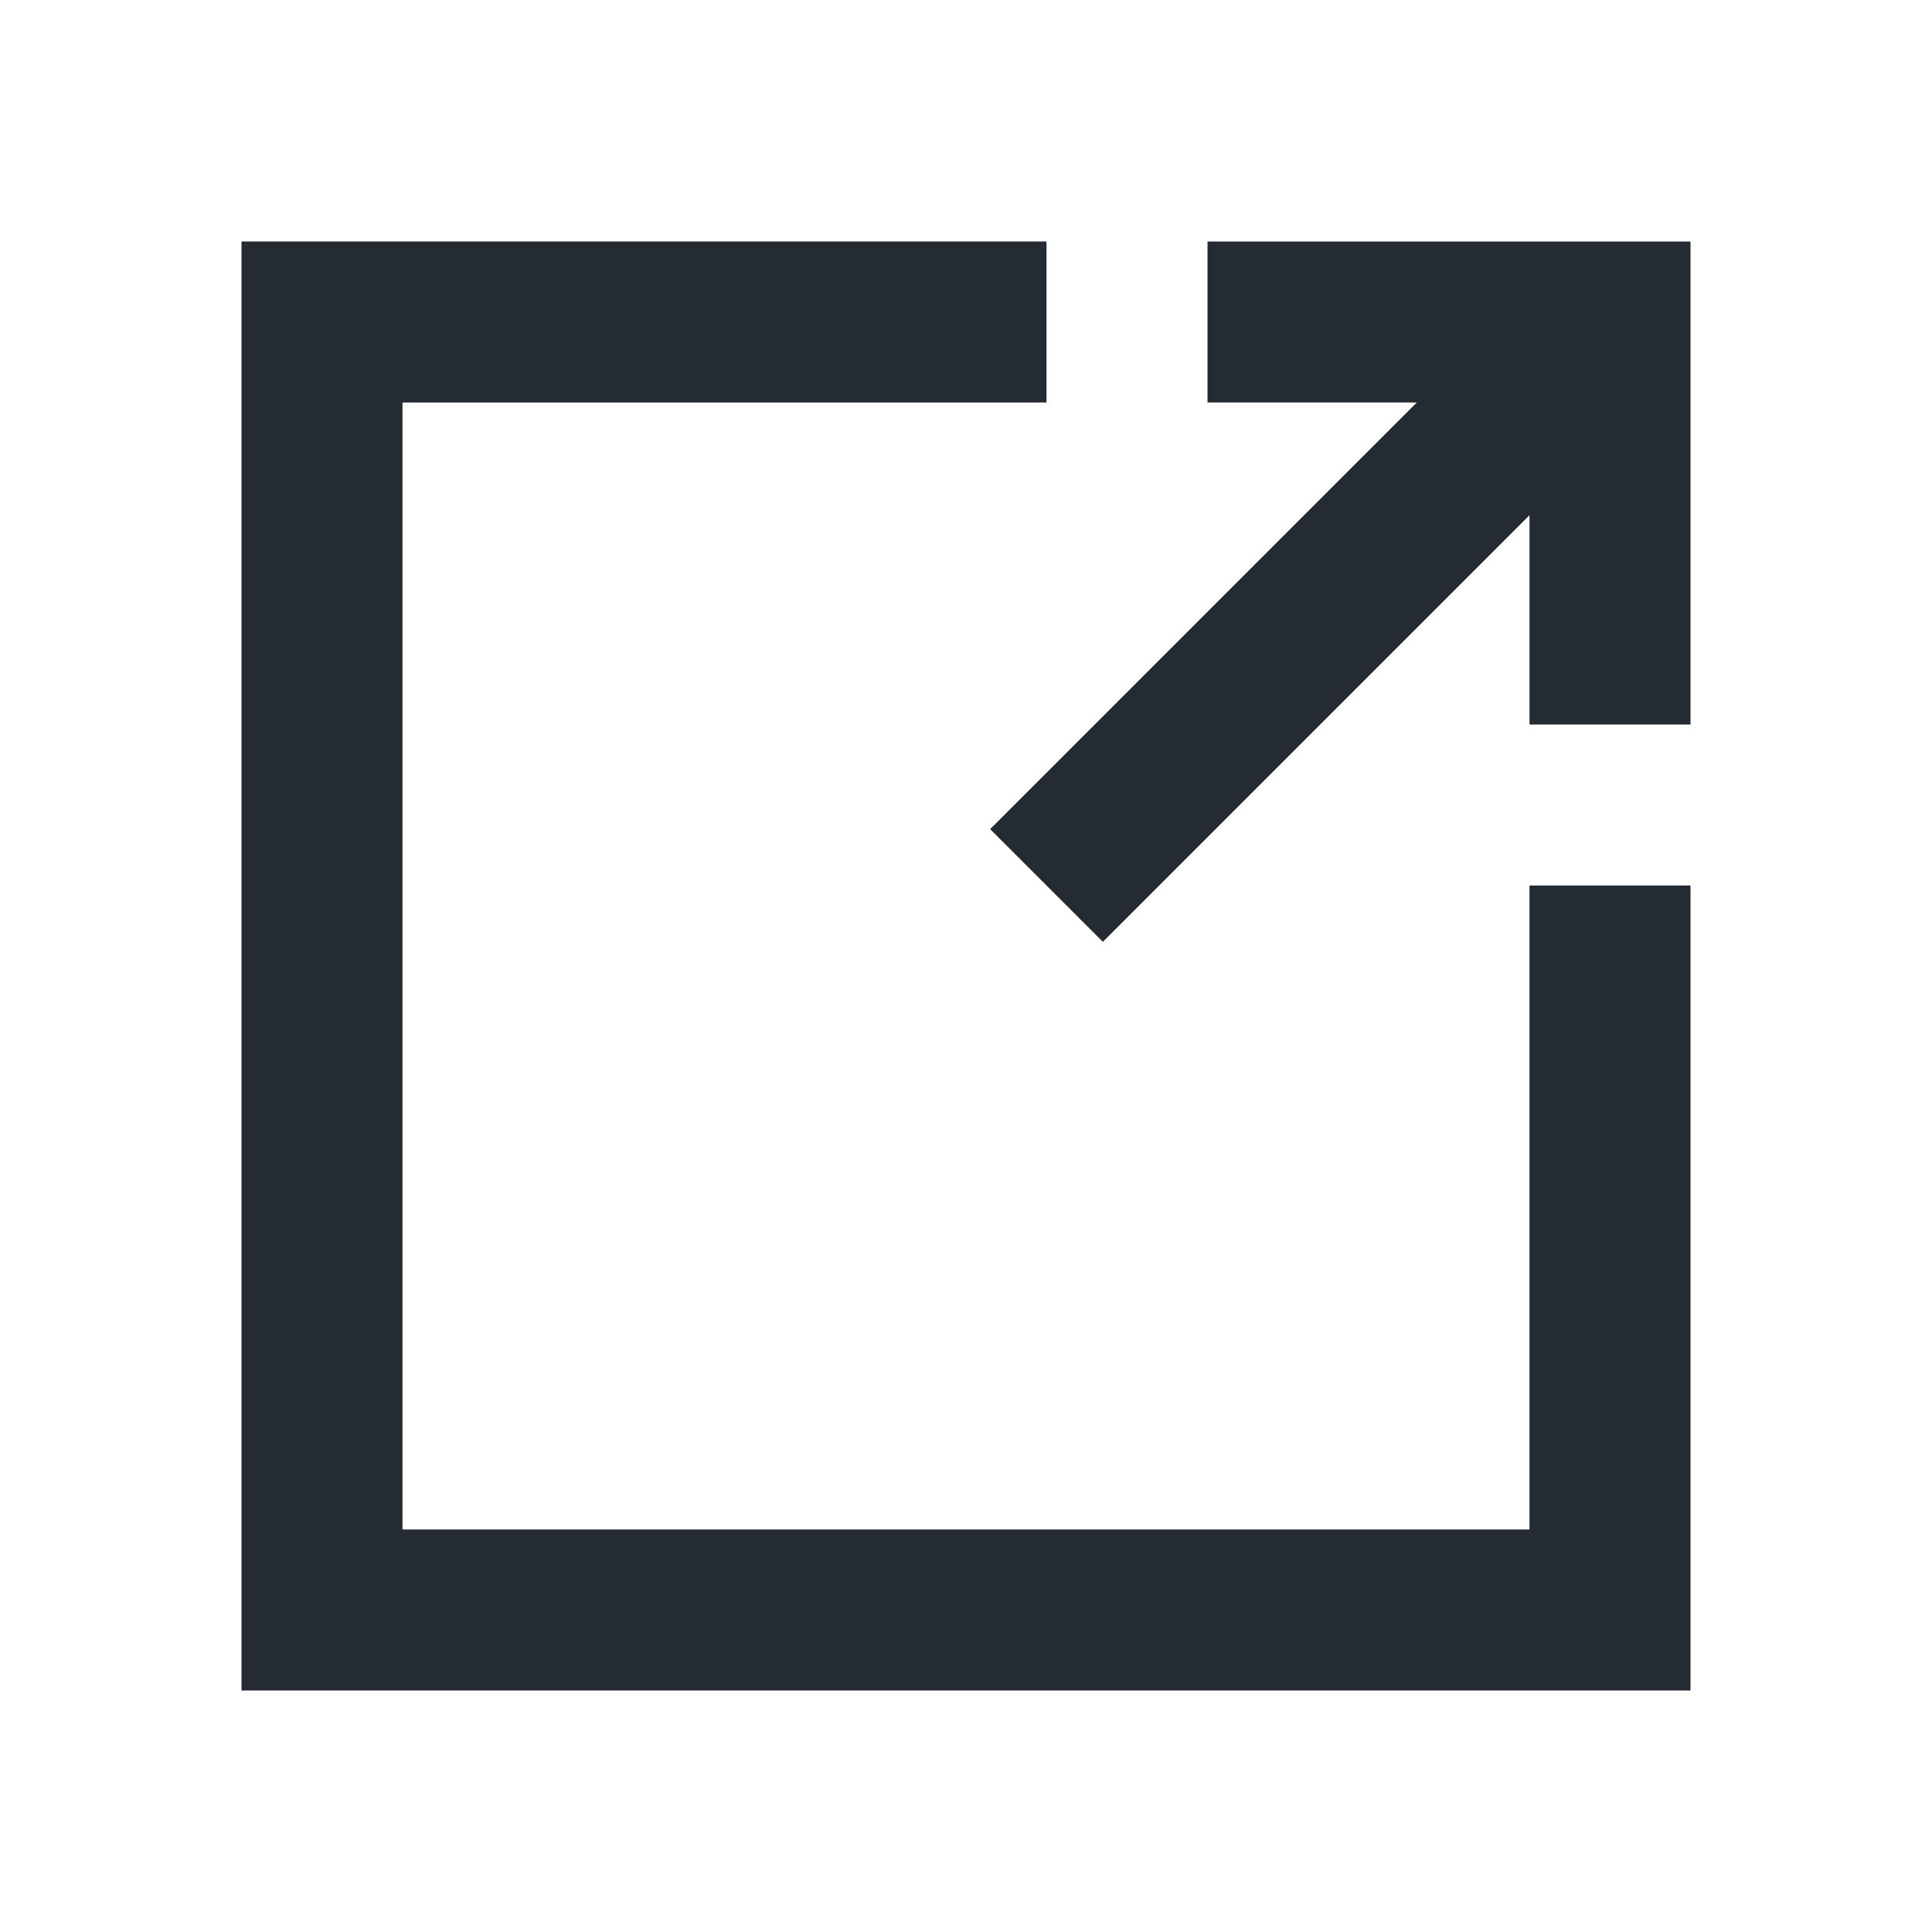
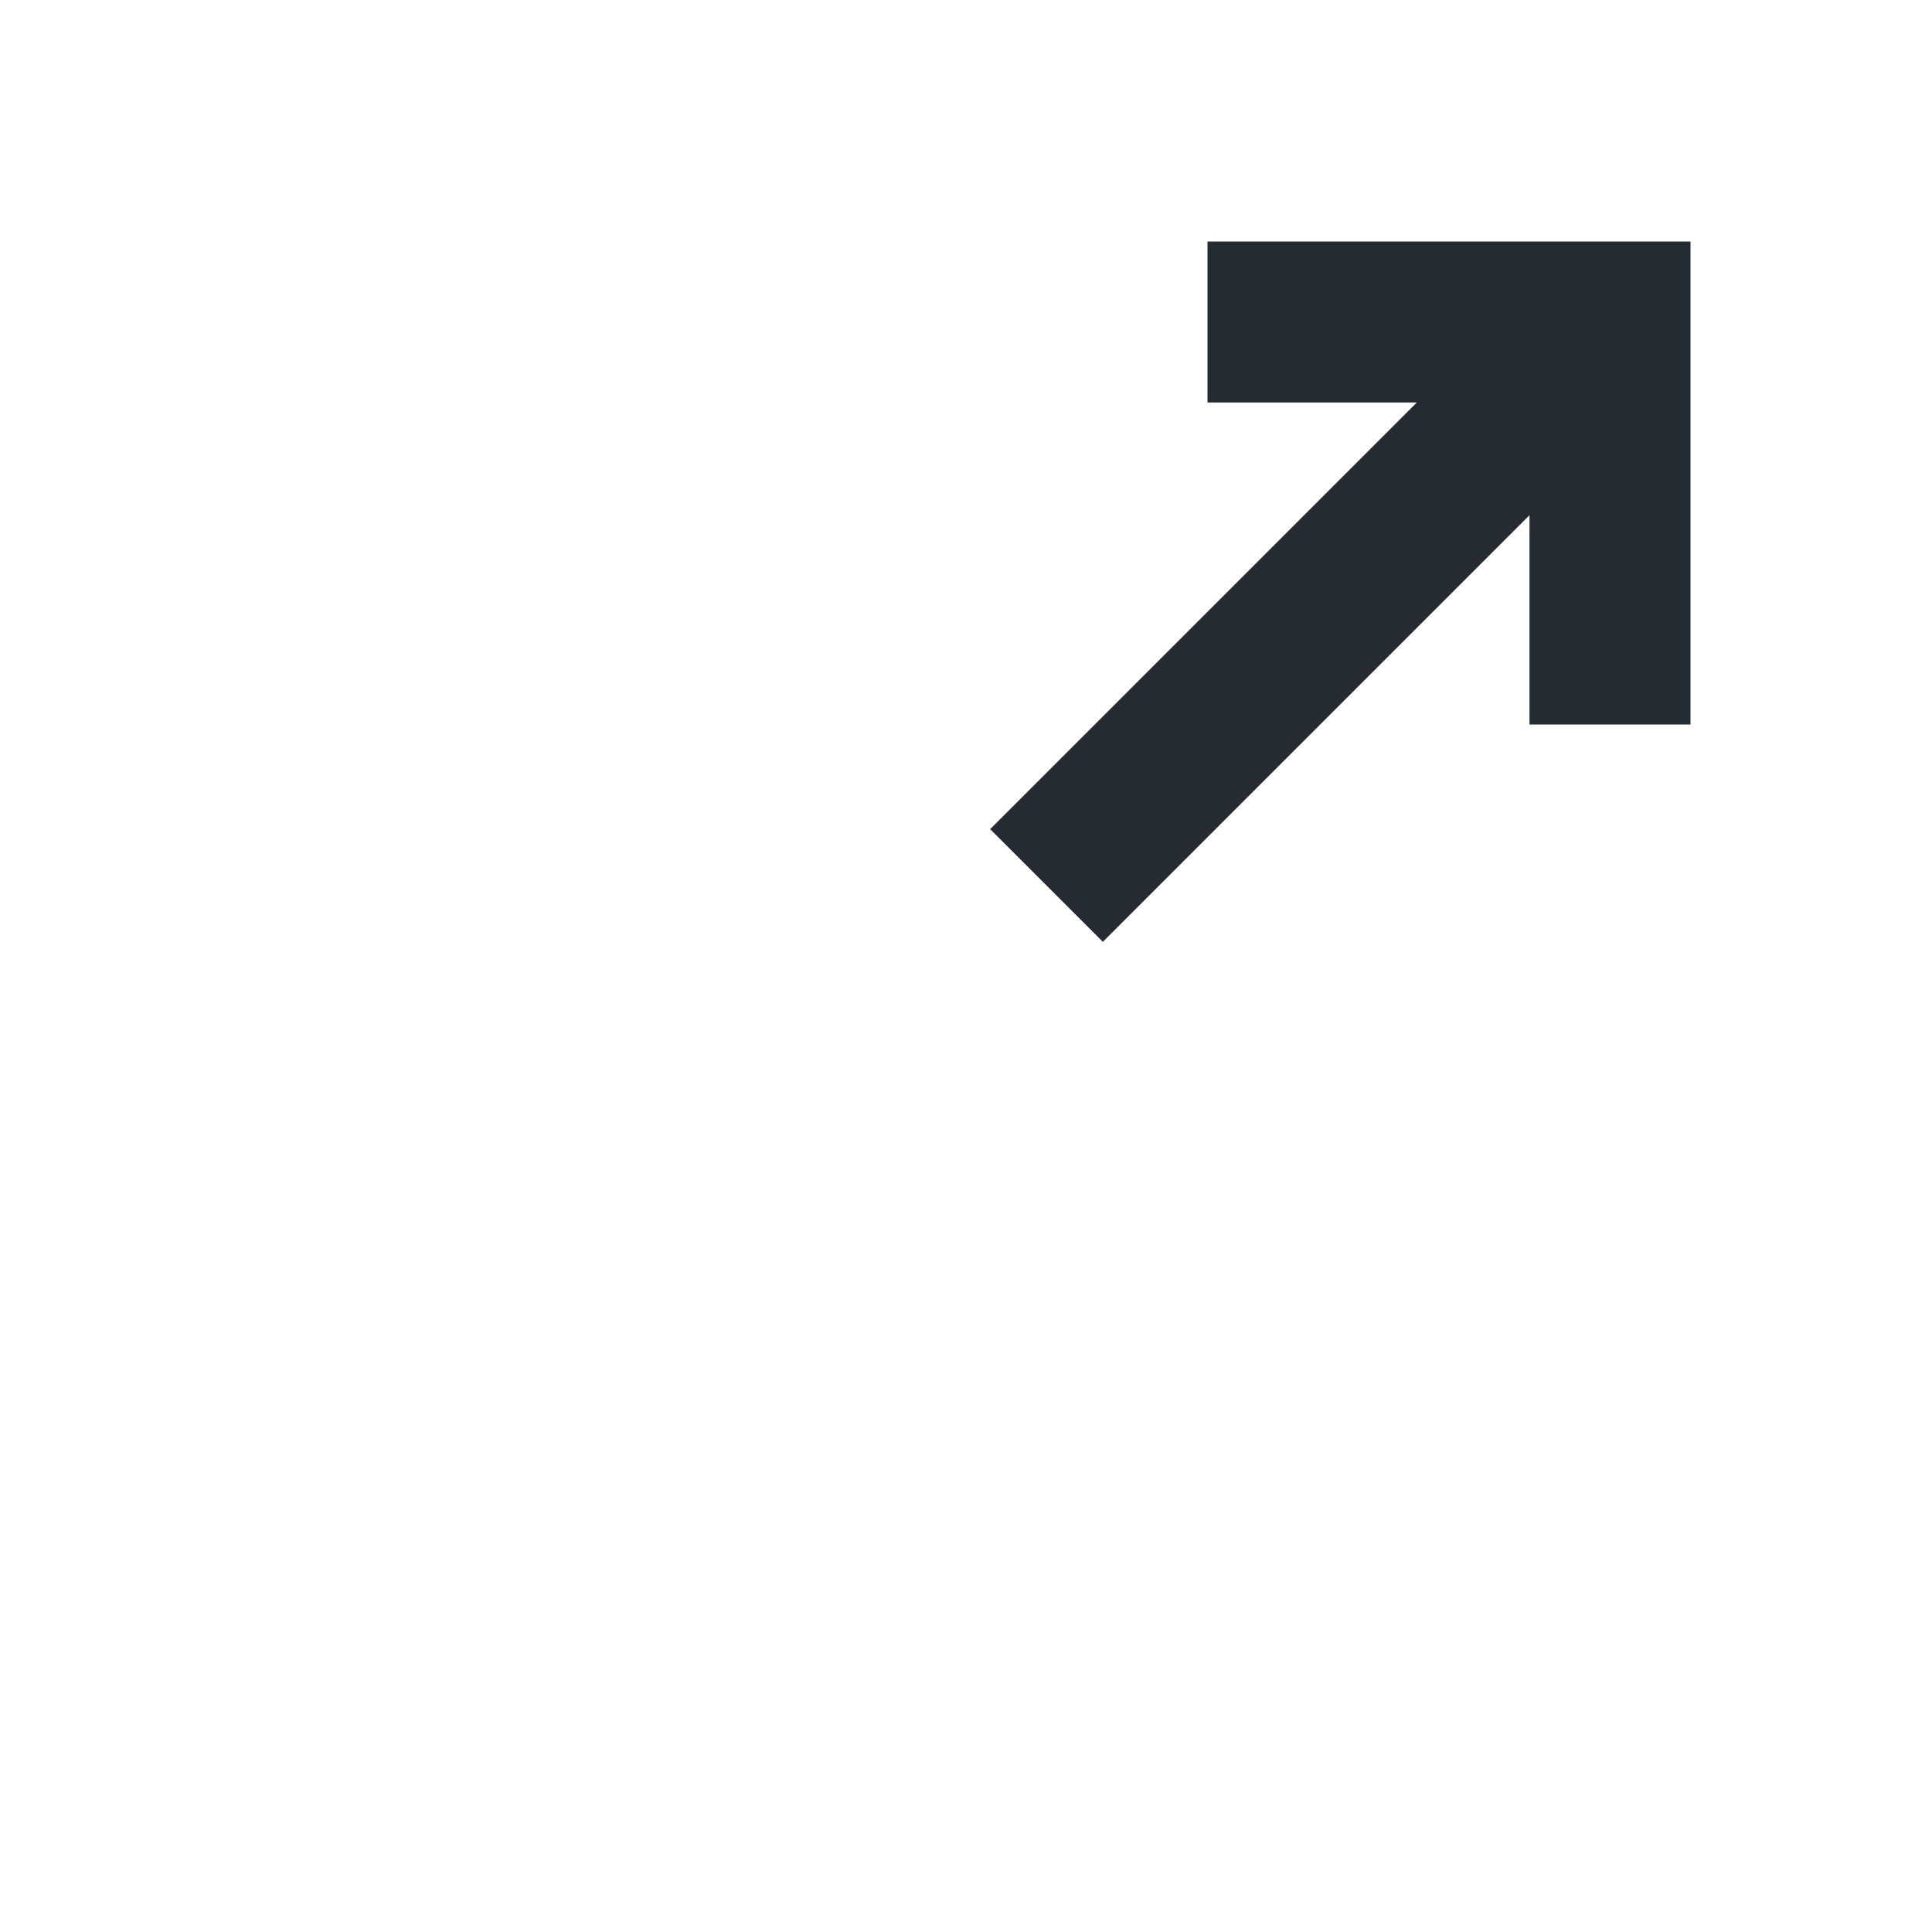
<svg xmlns="http://www.w3.org/2000/svg" id="Ebene_1" version="1.1" viewBox="0 0 24 24">
  <defs>
    <style>
      .st0 {
        fill: #252b33;
      }
    </style>
  </defs>
-   <path class="st0" d="M13,5H5v14h14v-8h2v10H3V3h10v2Z" />
  <path class="st0" d="M19,9h2V3h-6v2h2.6l-5.3,5.3,1.4,1.4,5.3-5.3v2.6Z" />
</svg>